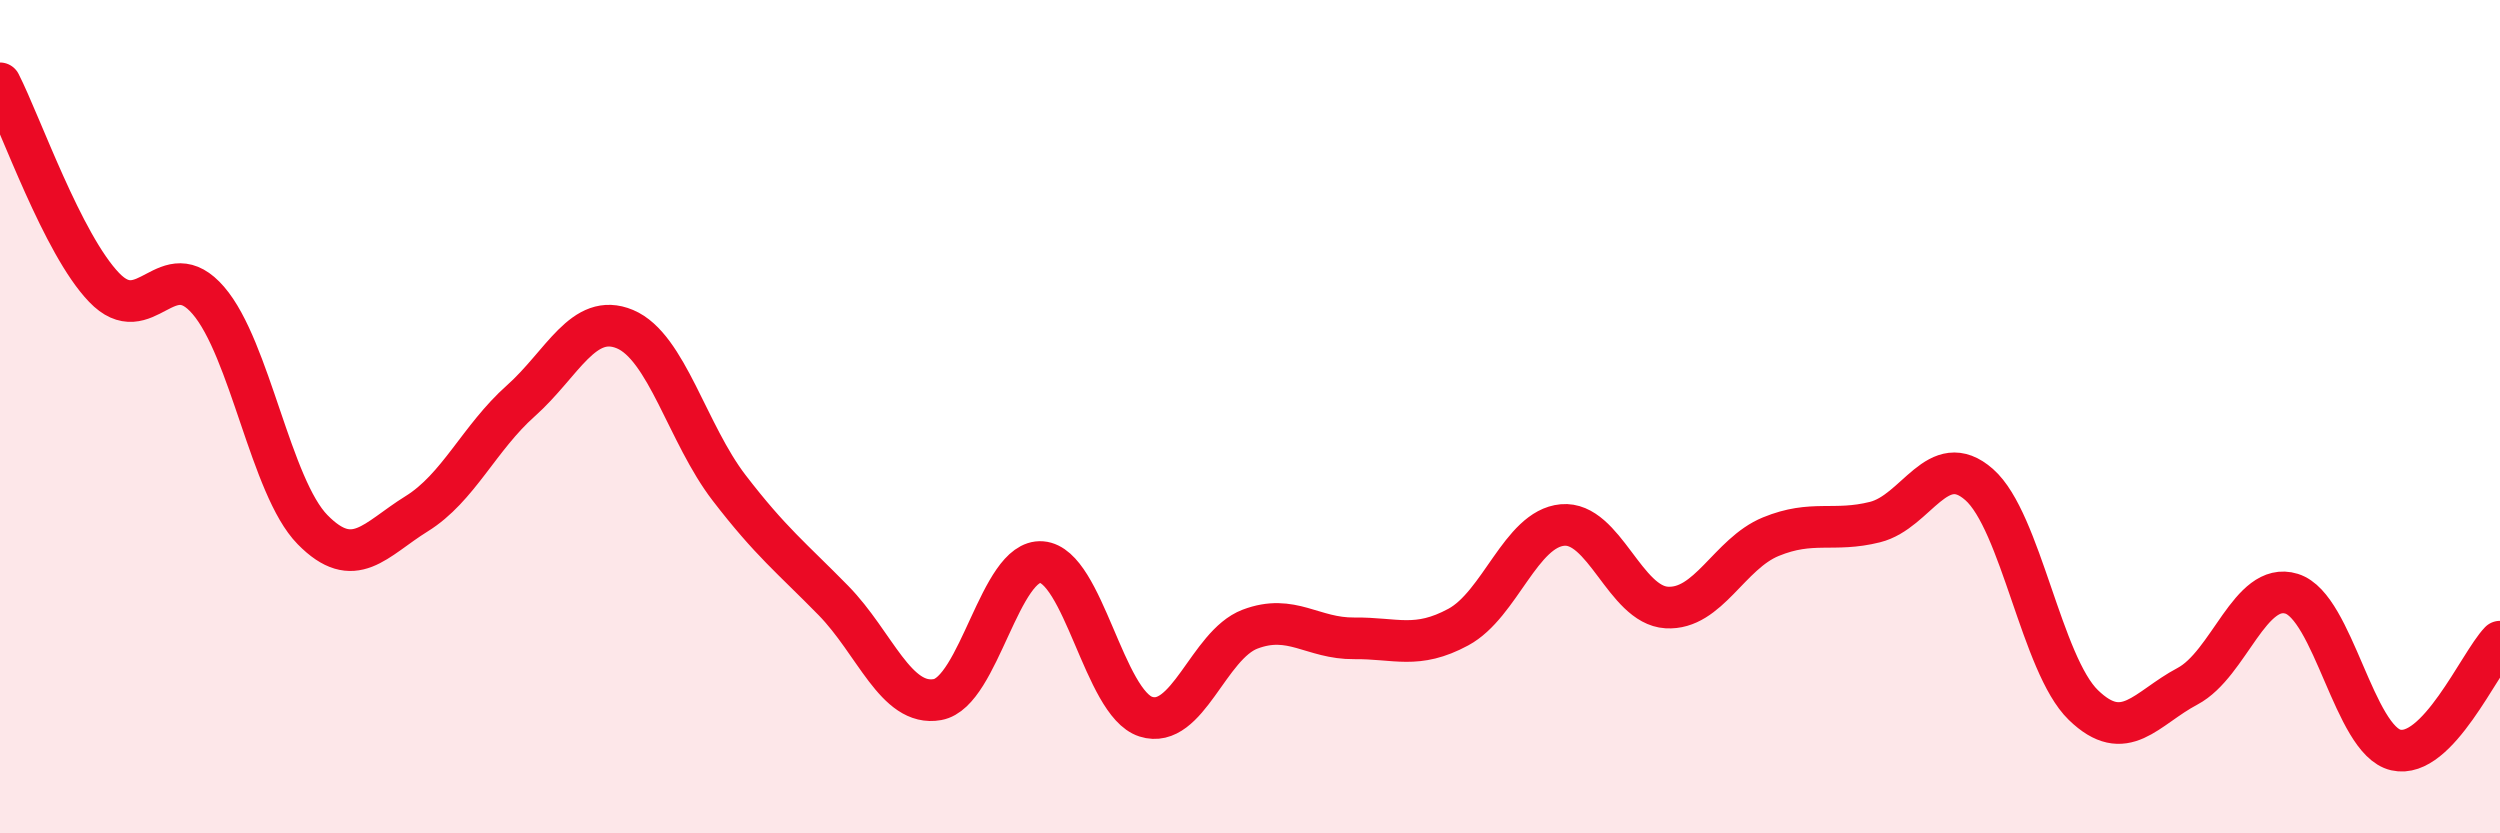
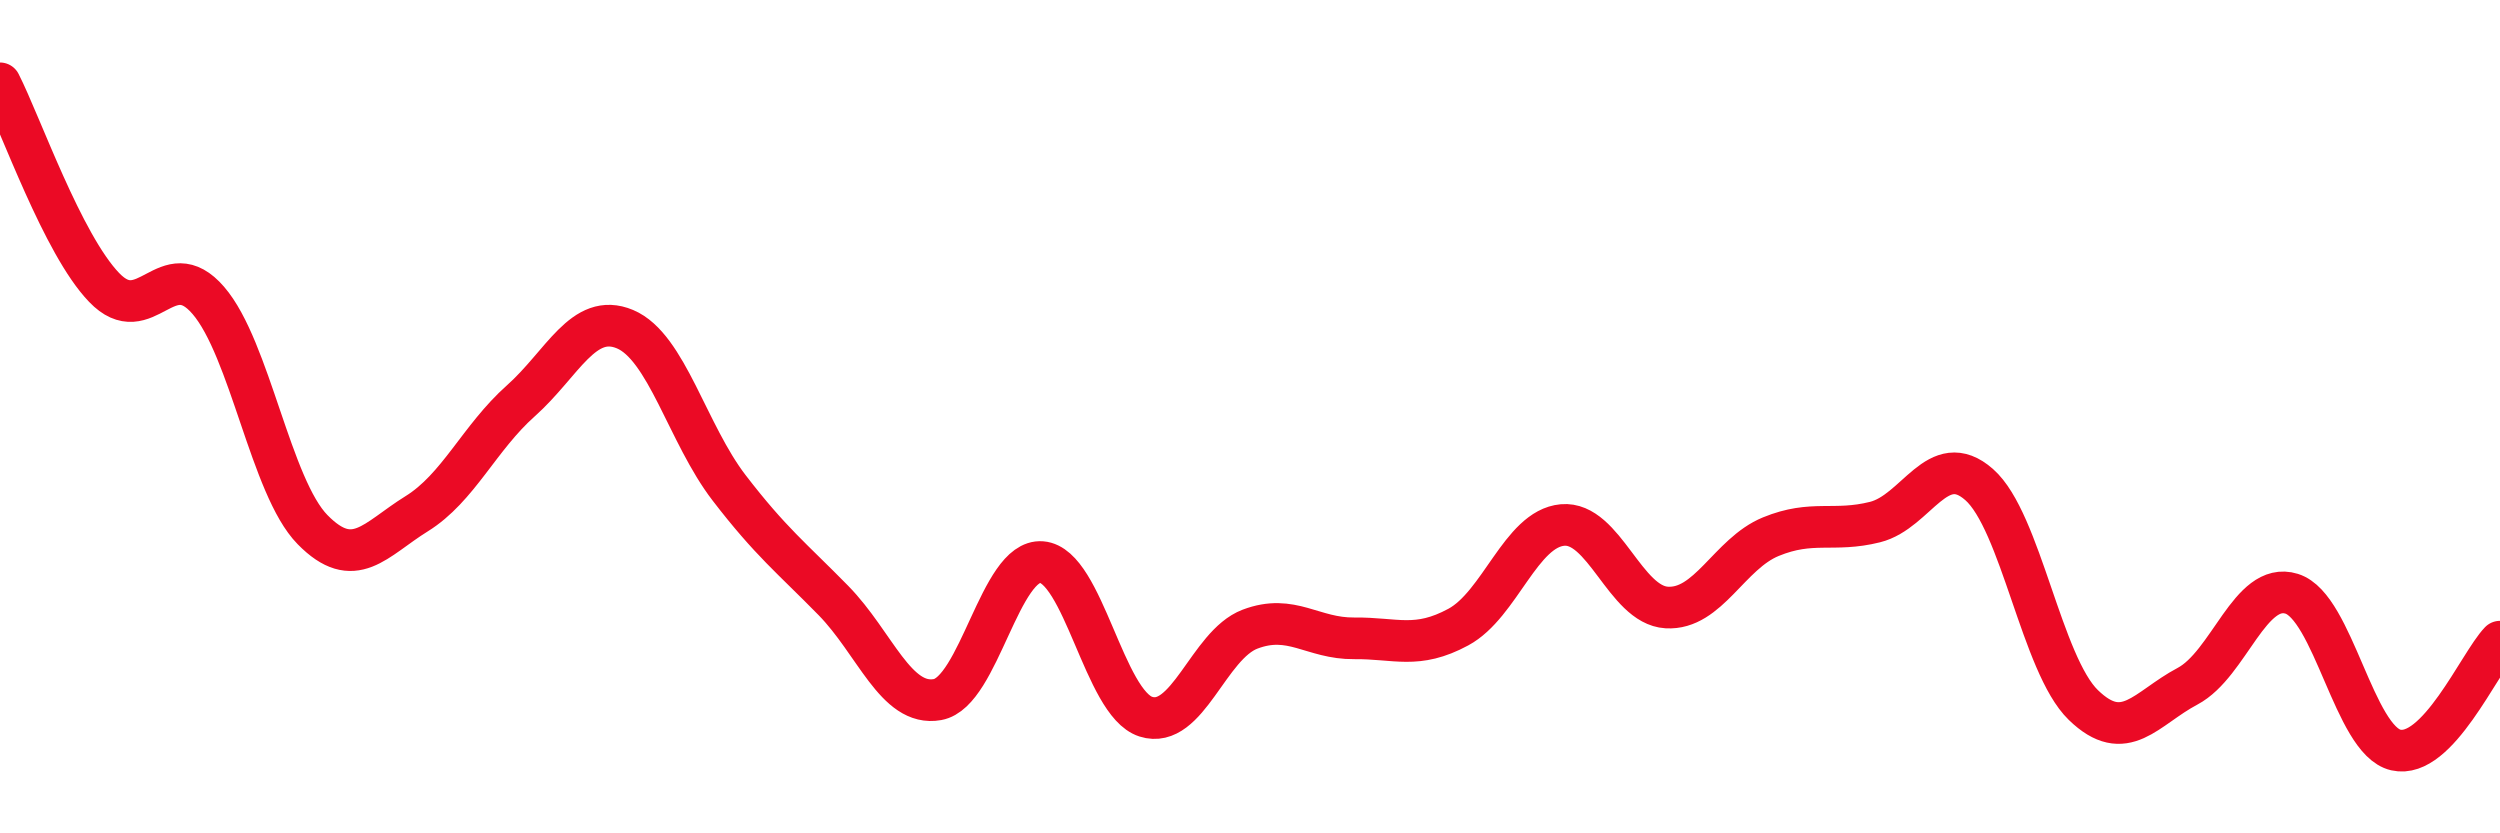
<svg xmlns="http://www.w3.org/2000/svg" width="60" height="20" viewBox="0 0 60 20">
-   <path d="M 0,2 C 0.5,2.98 1.5,5.86 2.5,6.9 C 3.5,7.94 4,6.05 5,7.21 C 6,8.37 6.5,11.69 7.5,12.71 C 8.5,13.73 9,12.95 10,12.33 C 11,11.71 11.5,10.51 12.5,9.62 C 13.5,8.73 14,7.48 15,7.9 C 16,8.32 16.5,10.41 17.5,11.71 C 18.5,13.01 19,13.39 20,14.41 C 21,15.43 21.5,16.97 22.5,16.79 C 23.5,16.61 24,13.41 25,13.49 C 26,13.57 26.5,16.88 27.5,17.2 C 28.5,17.52 29,15.48 30,15.1 C 31,14.72 31.5,15.33 32.5,15.32 C 33.5,15.31 34,15.59 35,15.05 C 36,14.51 36.5,12.69 37.5,12.6 C 38.5,12.51 39,14.52 40,14.58 C 41,14.64 41.5,13.29 42.5,12.88 C 43.5,12.47 44,12.78 45,12.53 C 46,12.28 46.5,10.75 47.5,11.63 C 48.5,12.51 49,15.95 50,16.92 C 51,17.89 51.5,17 52.5,16.47 C 53.5,15.94 54,13.94 55,14.25 C 56,14.56 56.5,17.77 57.5,18 C 58.5,18.23 59.5,15.92 60,15.4L60 20L0 20Z" fill="#EB0A25" opacity="0.1" stroke-linecap="round" stroke-linejoin="round" />
  <path d="M 0,2 C 0.5,2.98 1.5,5.86 2.5,6.9 C 3.5,7.94 4,6.05 5,7.21 C 6,8.37 6.5,11.69 7.5,12.71 C 8.5,13.73 9,12.95 10,12.33 C 11,11.71 11.5,10.51 12.5,9.62 C 13.5,8.73 14,7.48 15,7.9 C 16,8.32 16.5,10.41 17.5,11.71 C 18.5,13.01 19,13.39 20,14.41 C 21,15.43 21.5,16.97 22.5,16.79 C 23.5,16.61 24,13.41 25,13.49 C 26,13.57 26.5,16.88 27.5,17.2 C 28.5,17.52 29,15.48 30,15.1 C 31,14.72 31.5,15.33 32.5,15.32 C 33.5,15.31 34,15.59 35,15.05 C 36,14.51 36.5,12.69 37.5,12.6 C 38.5,12.51 39,14.52 40,14.58 C 41,14.64 41.5,13.29 42.5,12.88 C 43.5,12.47 44,12.78 45,12.53 C 46,12.28 46.5,10.75 47.5,11.63 C 48.5,12.51 49,15.95 50,16.92 C 51,17.89 51.5,17 52.5,16.47 C 53.5,15.94 54,13.94 55,14.25 C 56,14.56 56.5,17.77 57.5,18 C 58.5,18.23 59.5,15.92 60,15.4" stroke="#EB0A25" stroke-width="1" fill="none" stroke-linecap="round" stroke-linejoin="round" />
</svg>